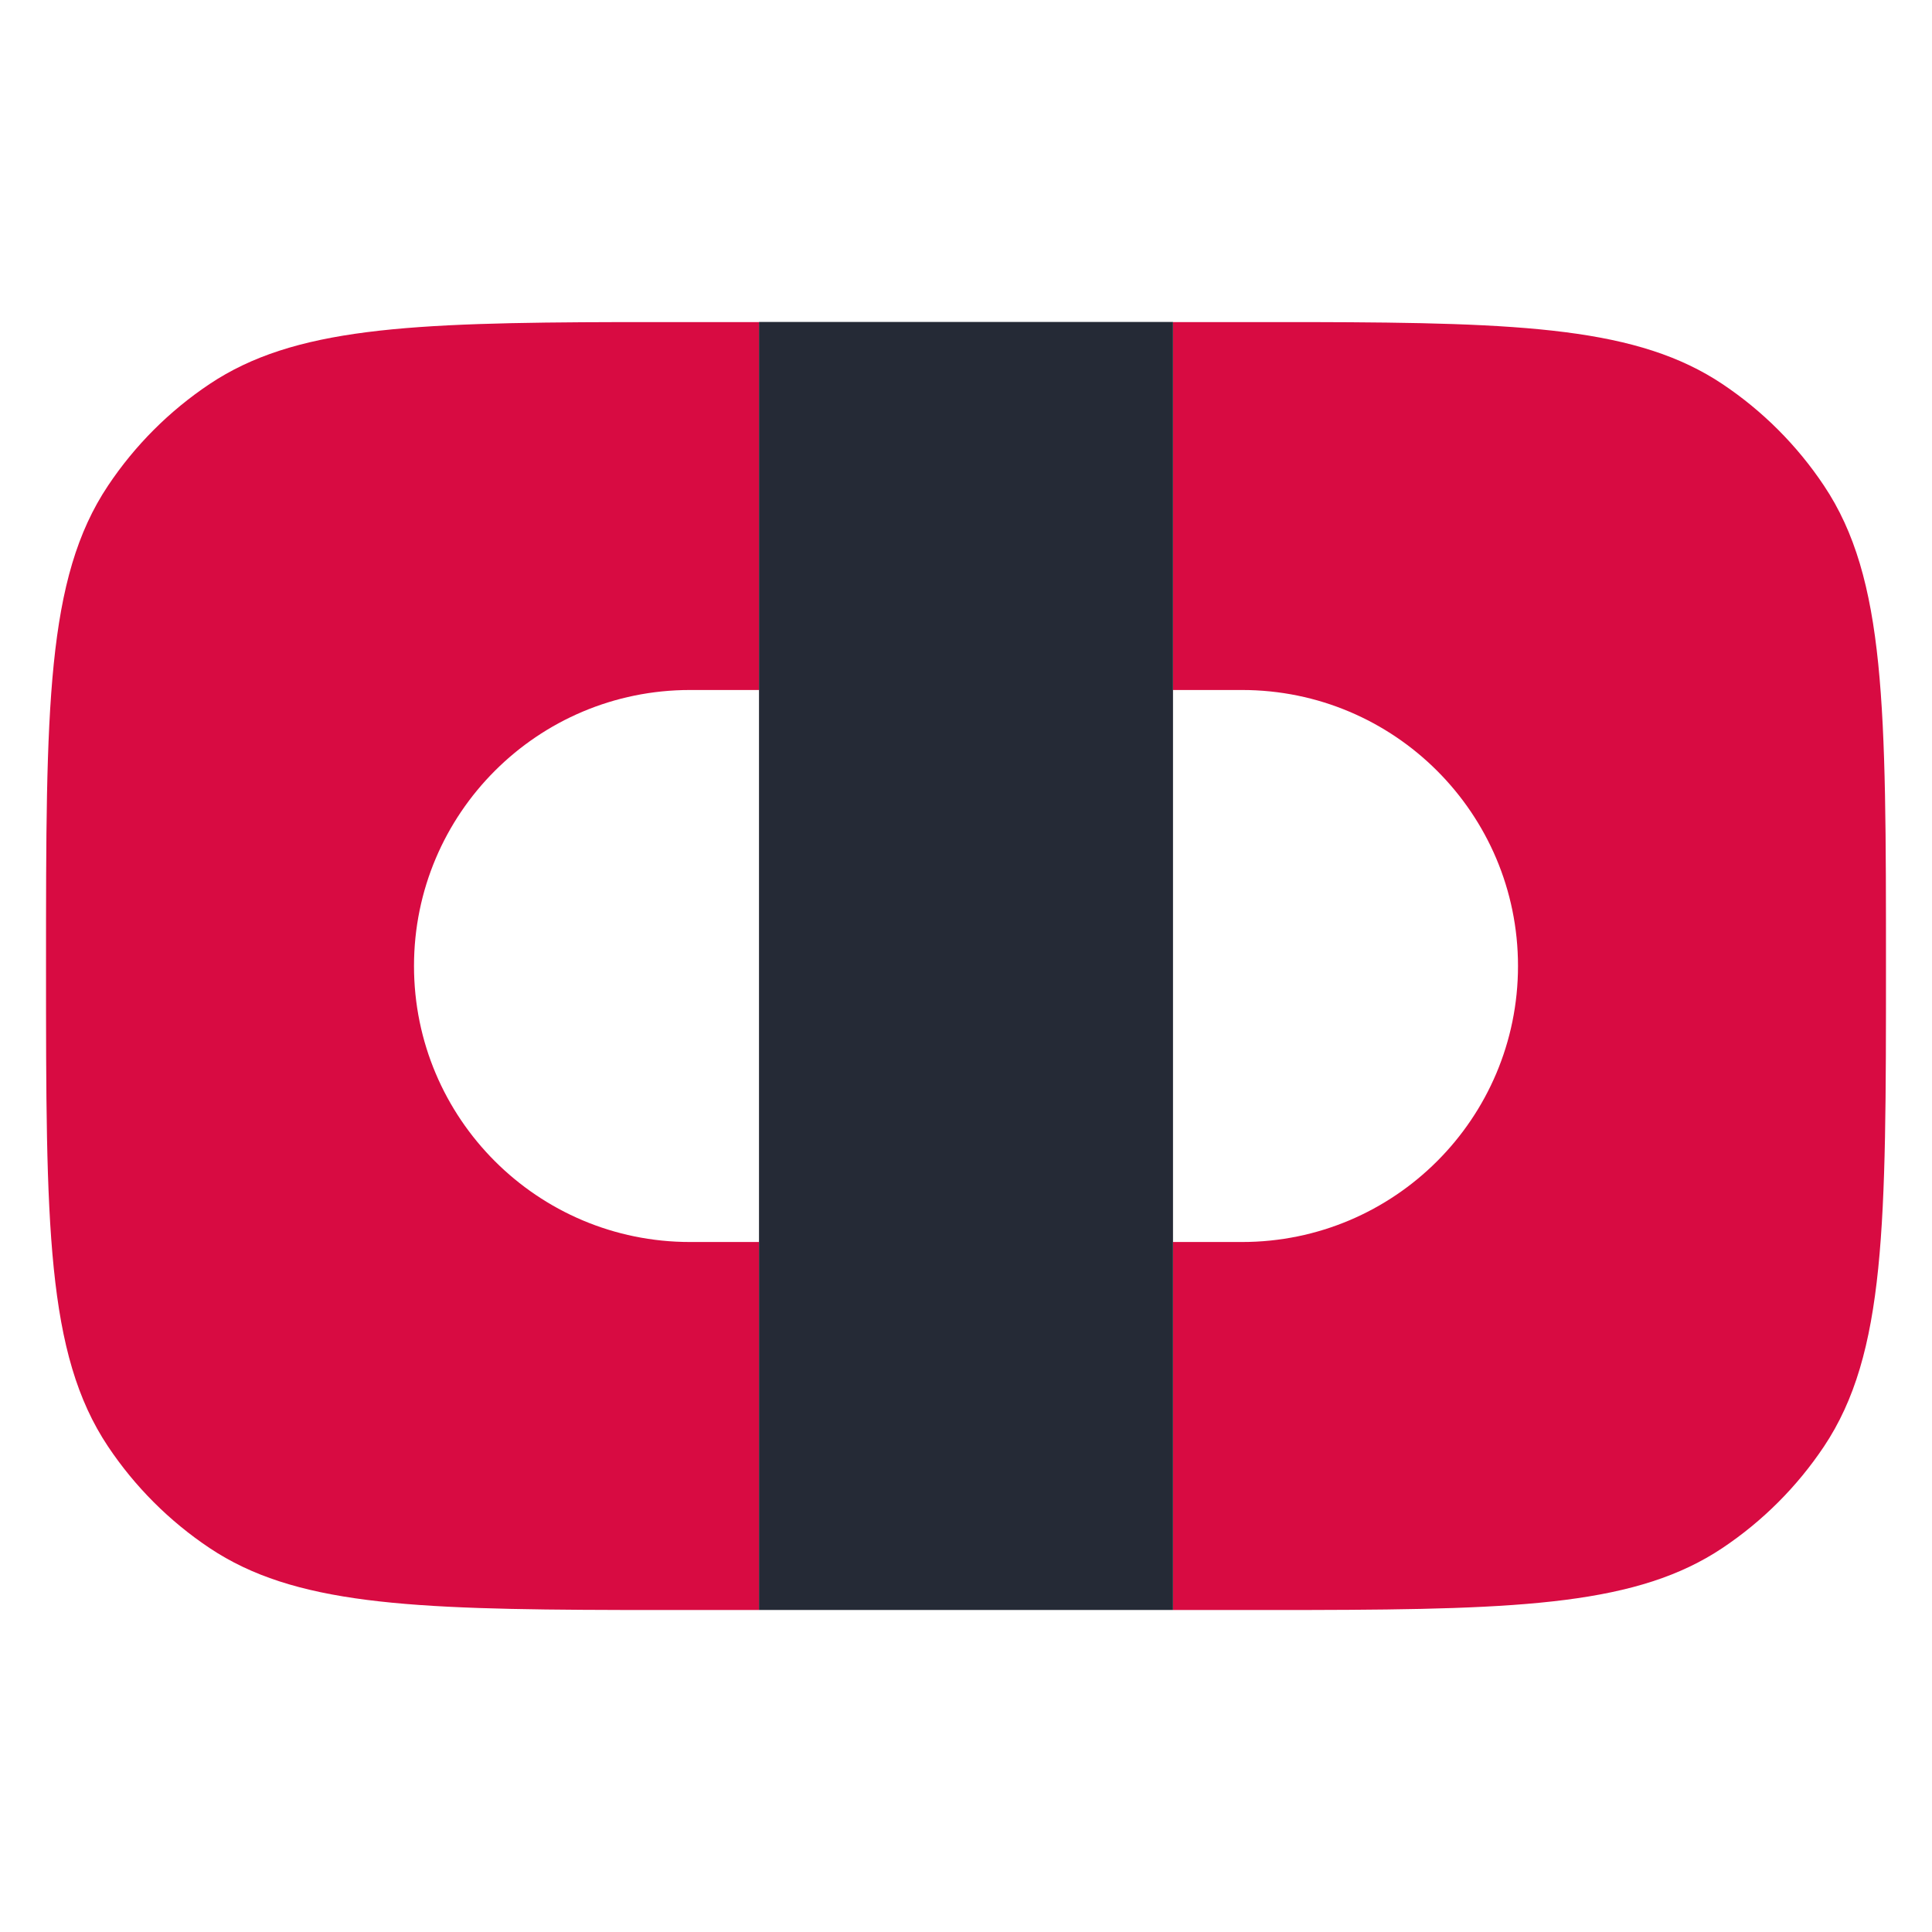
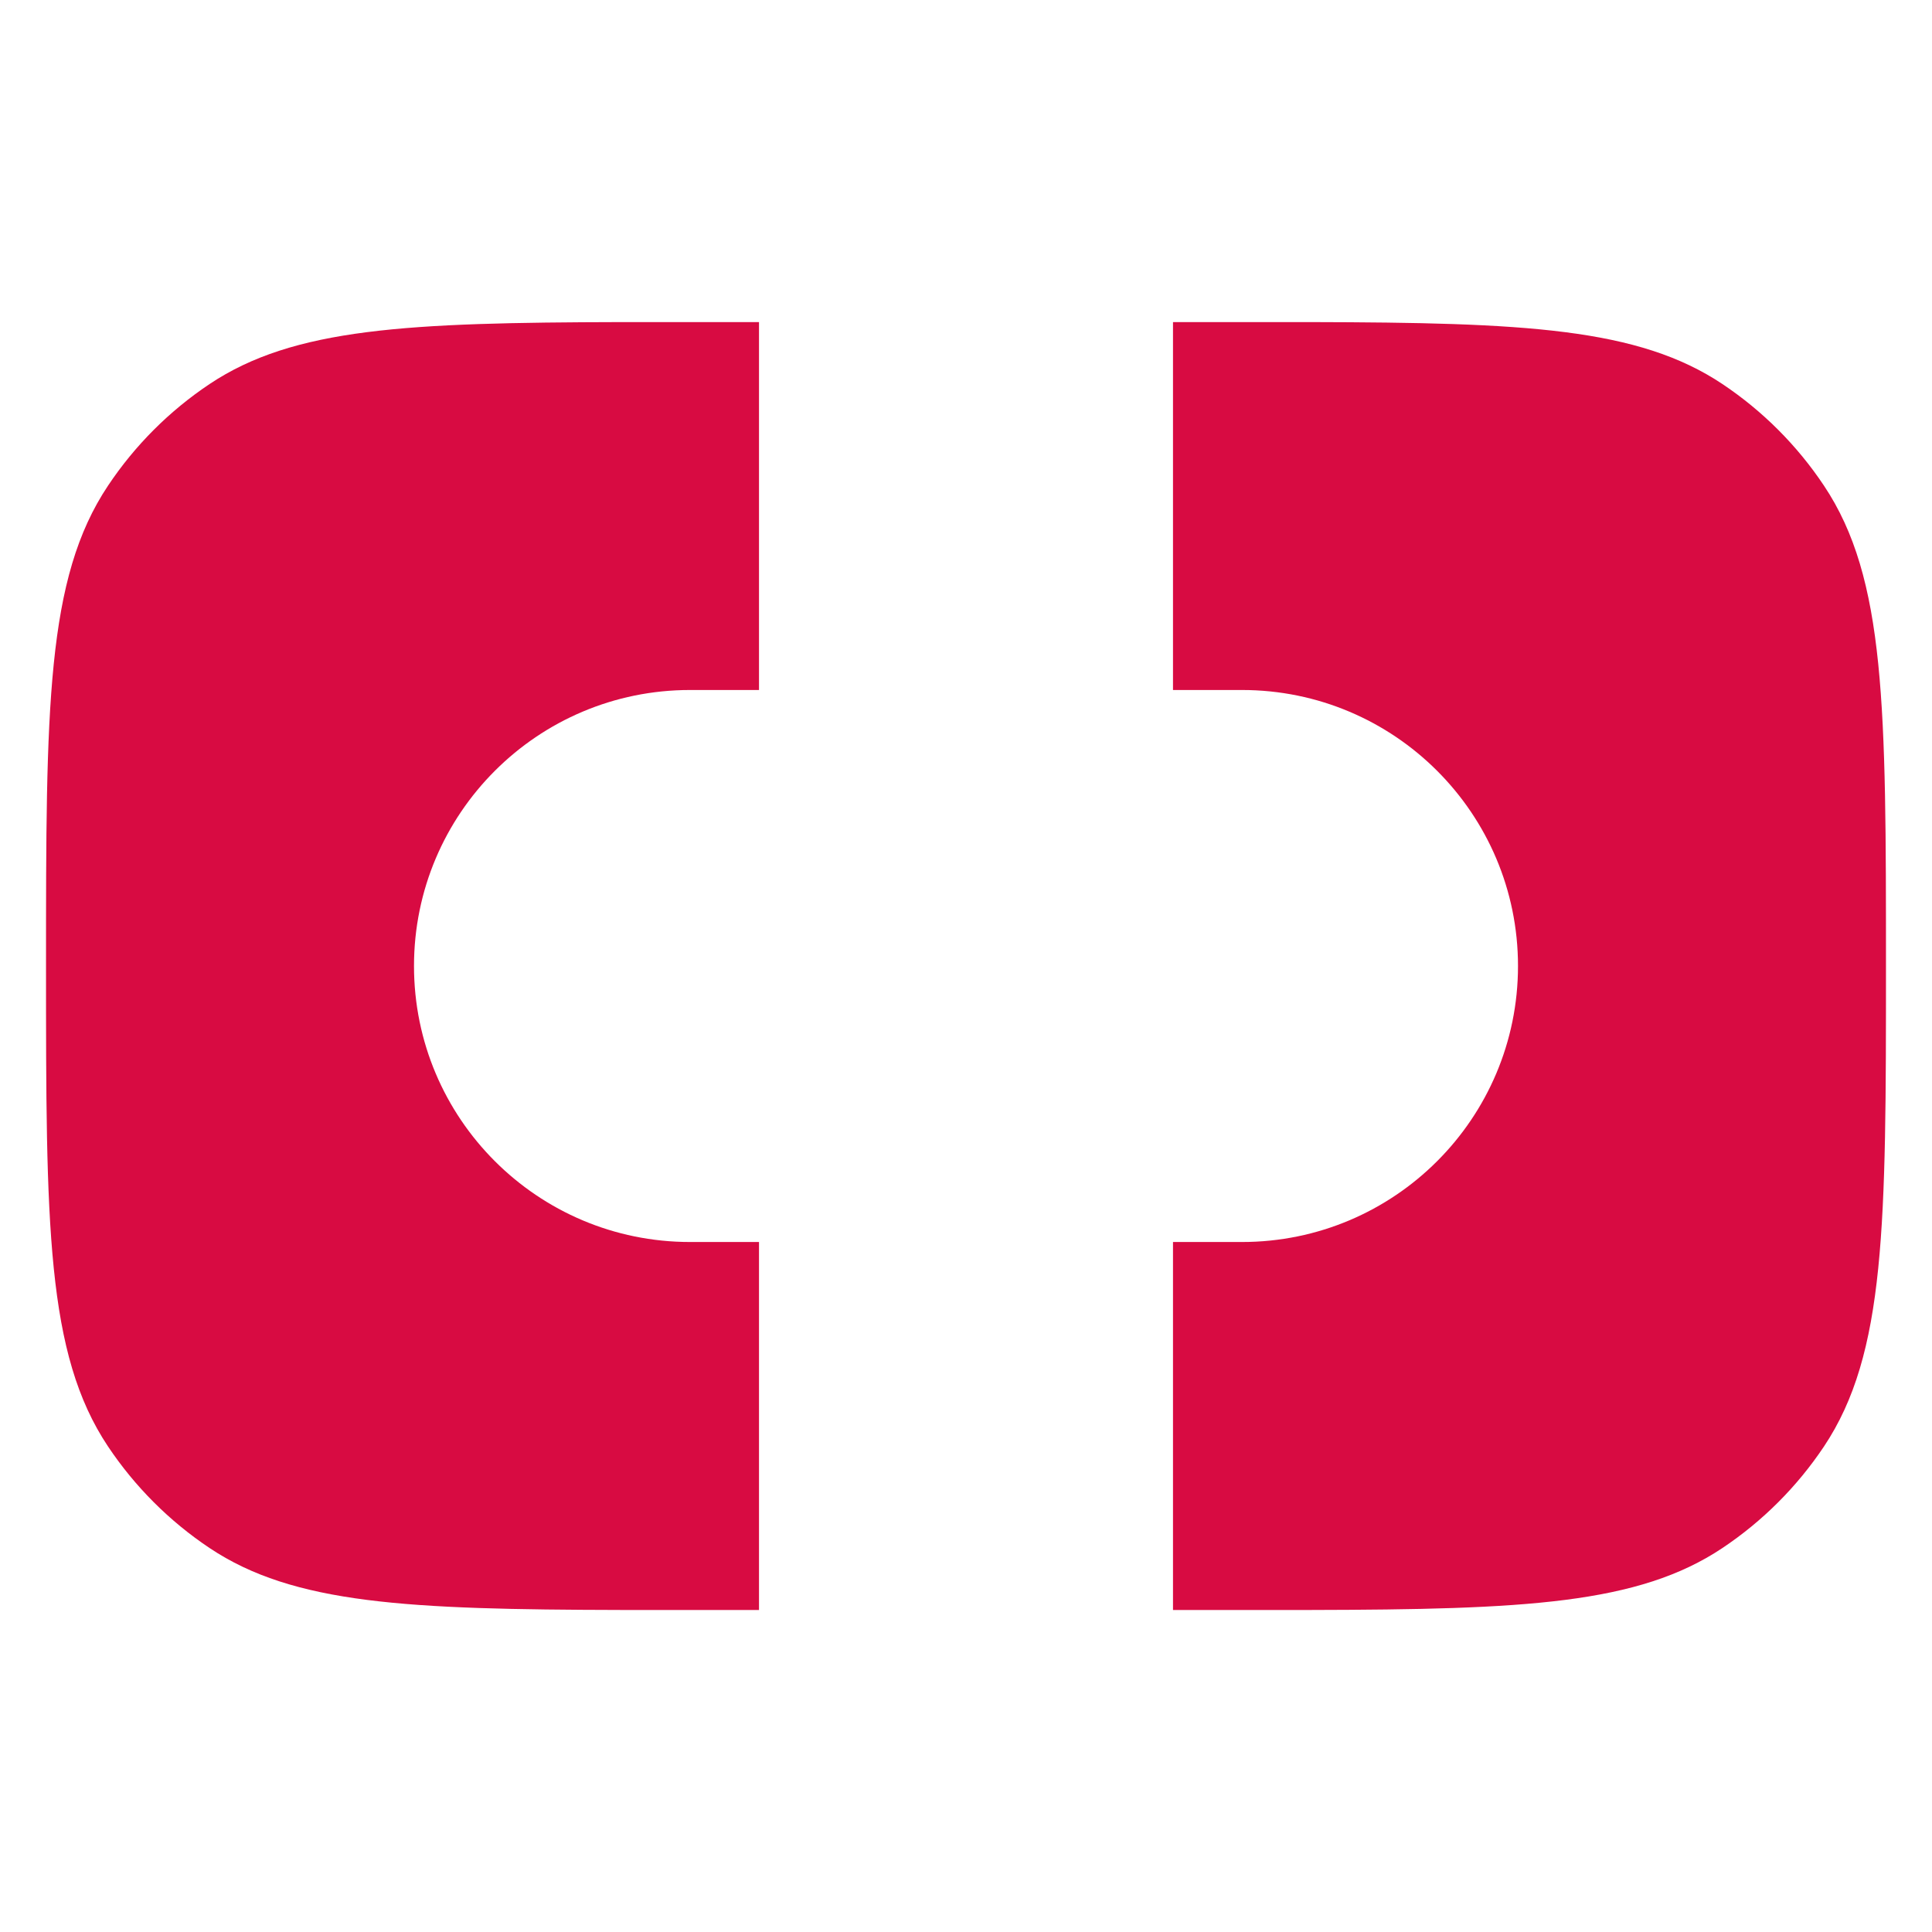
<svg xmlns="http://www.w3.org/2000/svg" width="28" height="28" viewBox="0 0 28 28" fill="none">
  <path d="M17 23.333H19C22.09 23.326 23.743 23.25 24.963 22.435C25.545 22.046 26.045 21.546 26.434 20.964C27.333 19.618 27.333 17.746 27.333 14.001C27.333 10.255 27.333 8.383 26.434 7.038C26.045 6.455 25.545 5.955 24.963 5.566C23.743 4.751 22.09 4.675 19 4.668H17V10H18C20.209 10 22 11.791 22 14C22 16.209 20.209 18 18 18H17V23.333Z" fill="#D80B42" />
  <path d="M11 23.333V18H10C7.791 18 6 16.209 6 14C6 11.791 7.791 10 10 10H11V4.668H9C5.91 4.675 4.257 4.751 3.037 5.566C2.455 5.955 1.955 6.455 1.566 7.038C0.667 8.383 0.667 10.255 0.667 14.001C0.667 17.746 0.667 19.618 1.566 20.964C1.955 21.546 2.455 22.046 3.037 22.435C4.257 23.25 5.91 23.326 9 23.333H11Z" fill="#D80B42" />
-   <path d="M11 23.333H17V4.666H11V23.333Z" fill="#252A36" />
</svg>